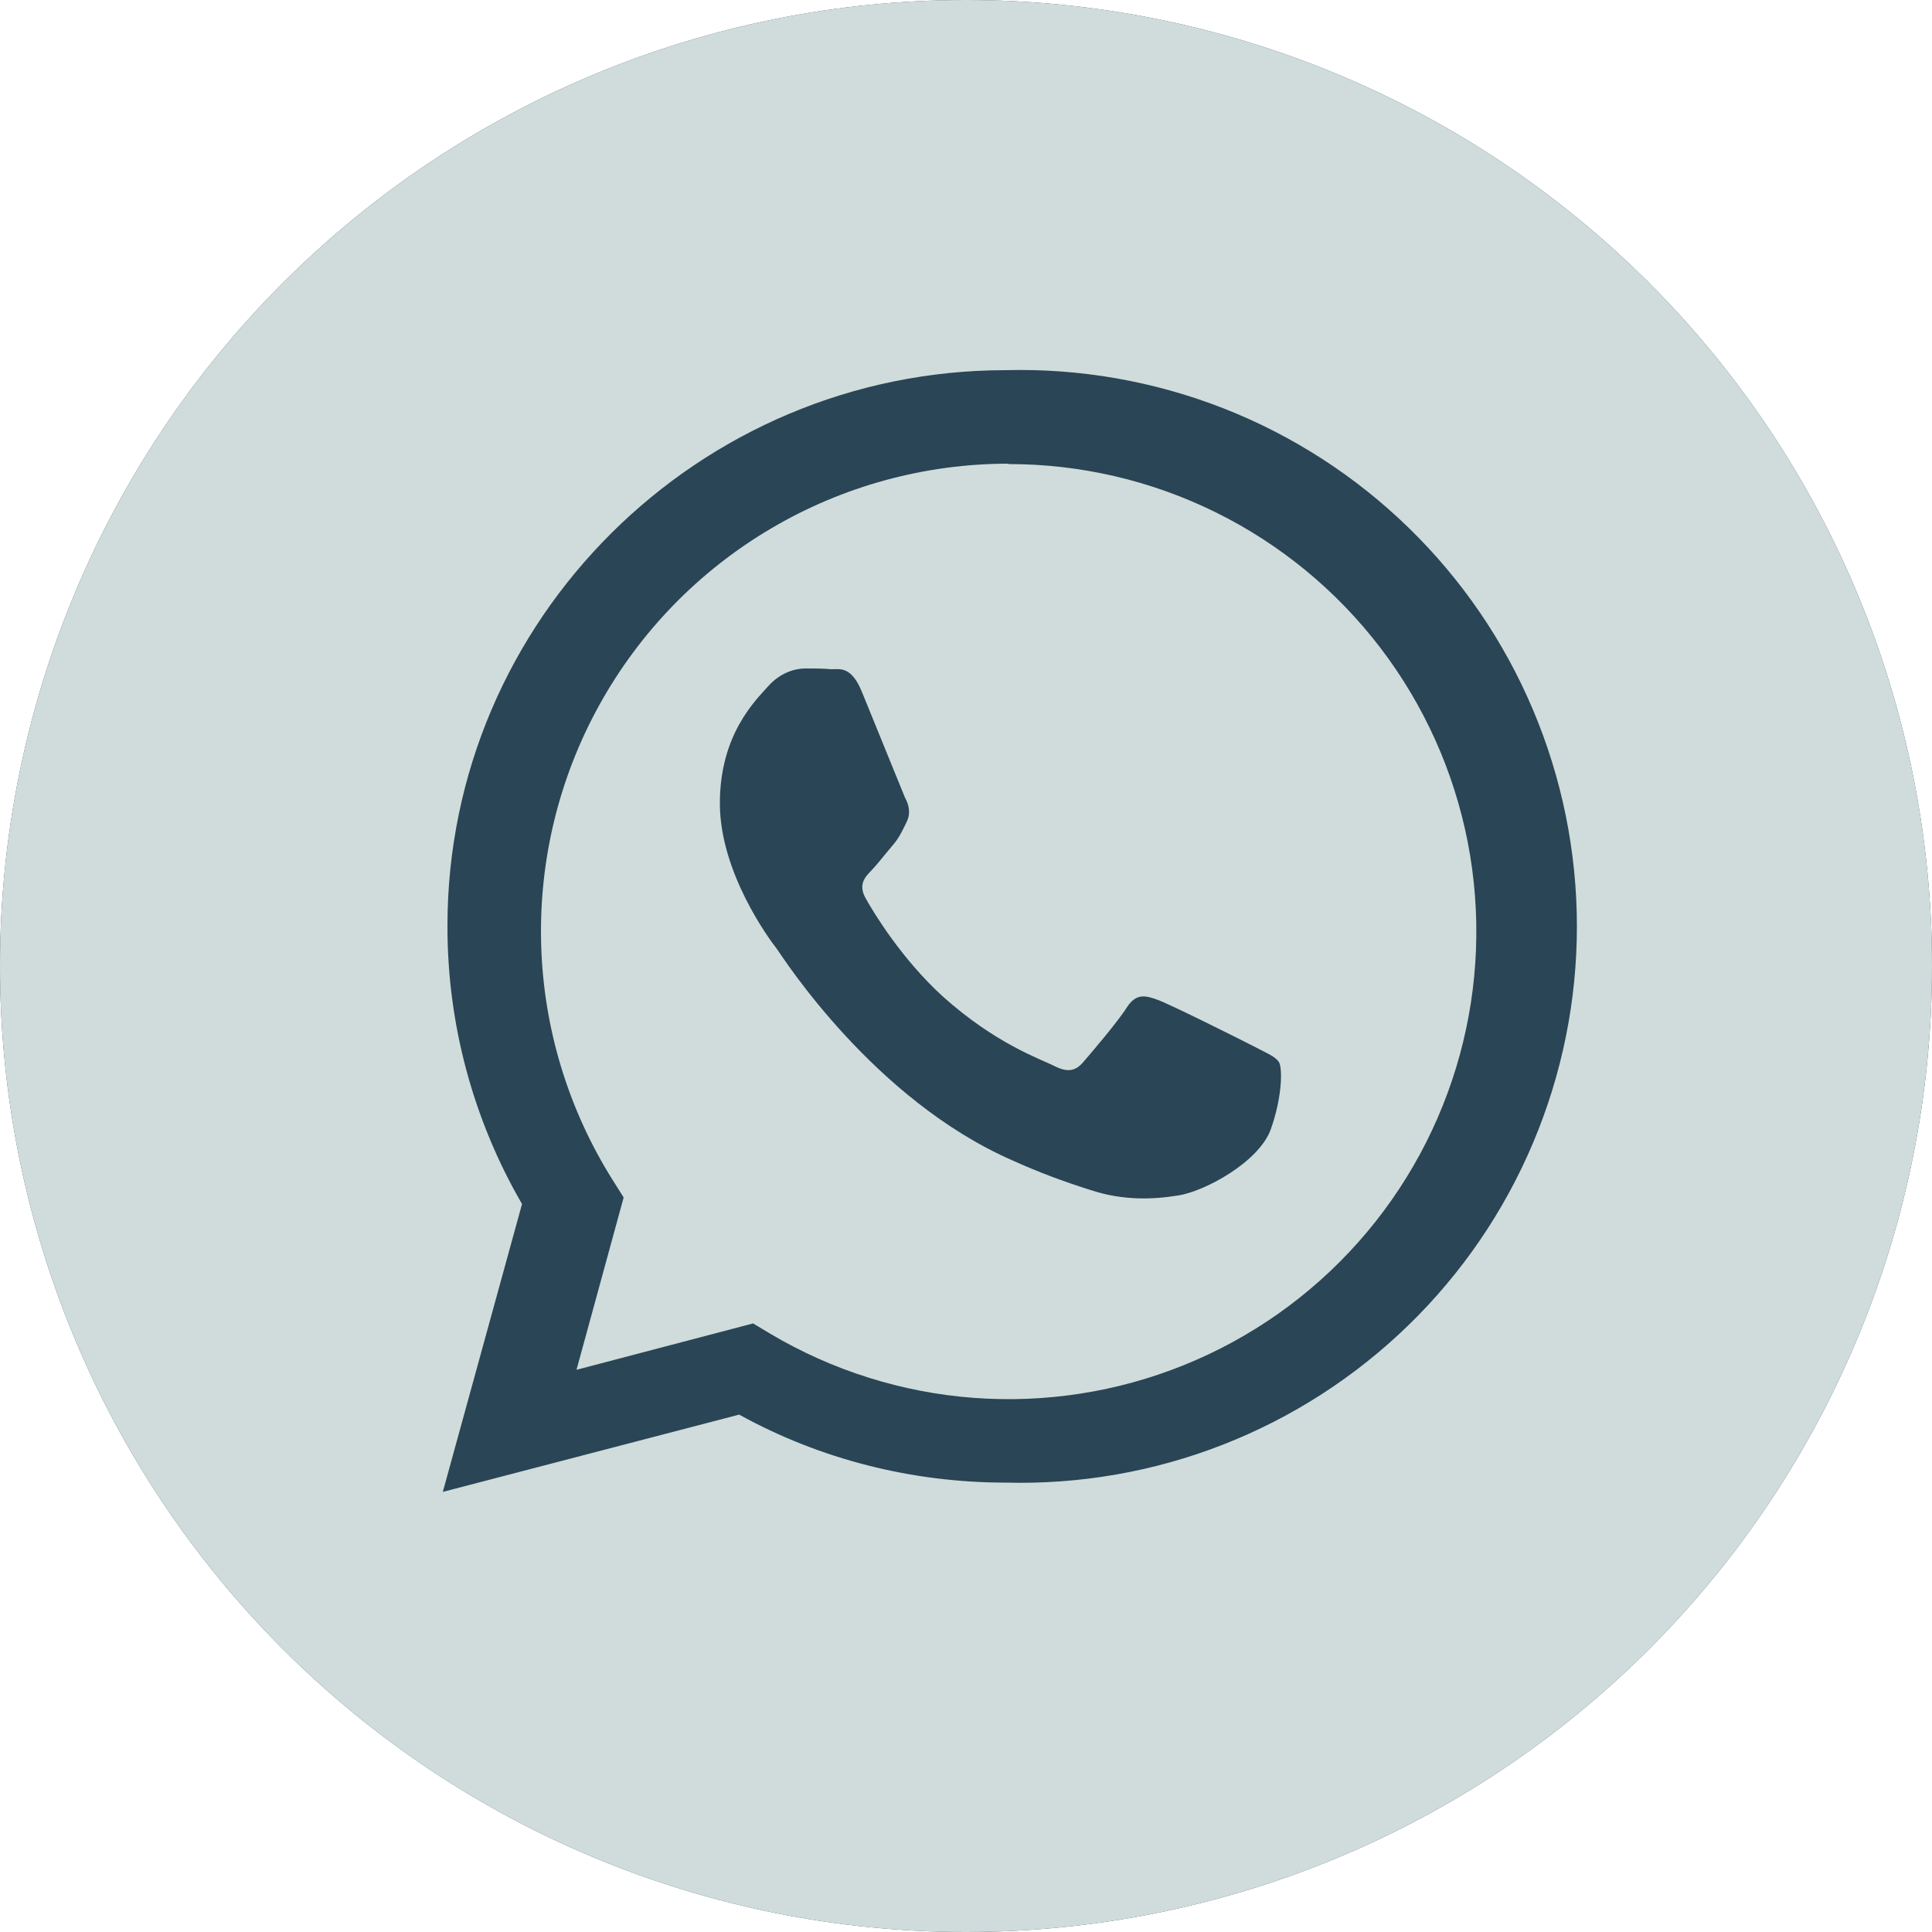
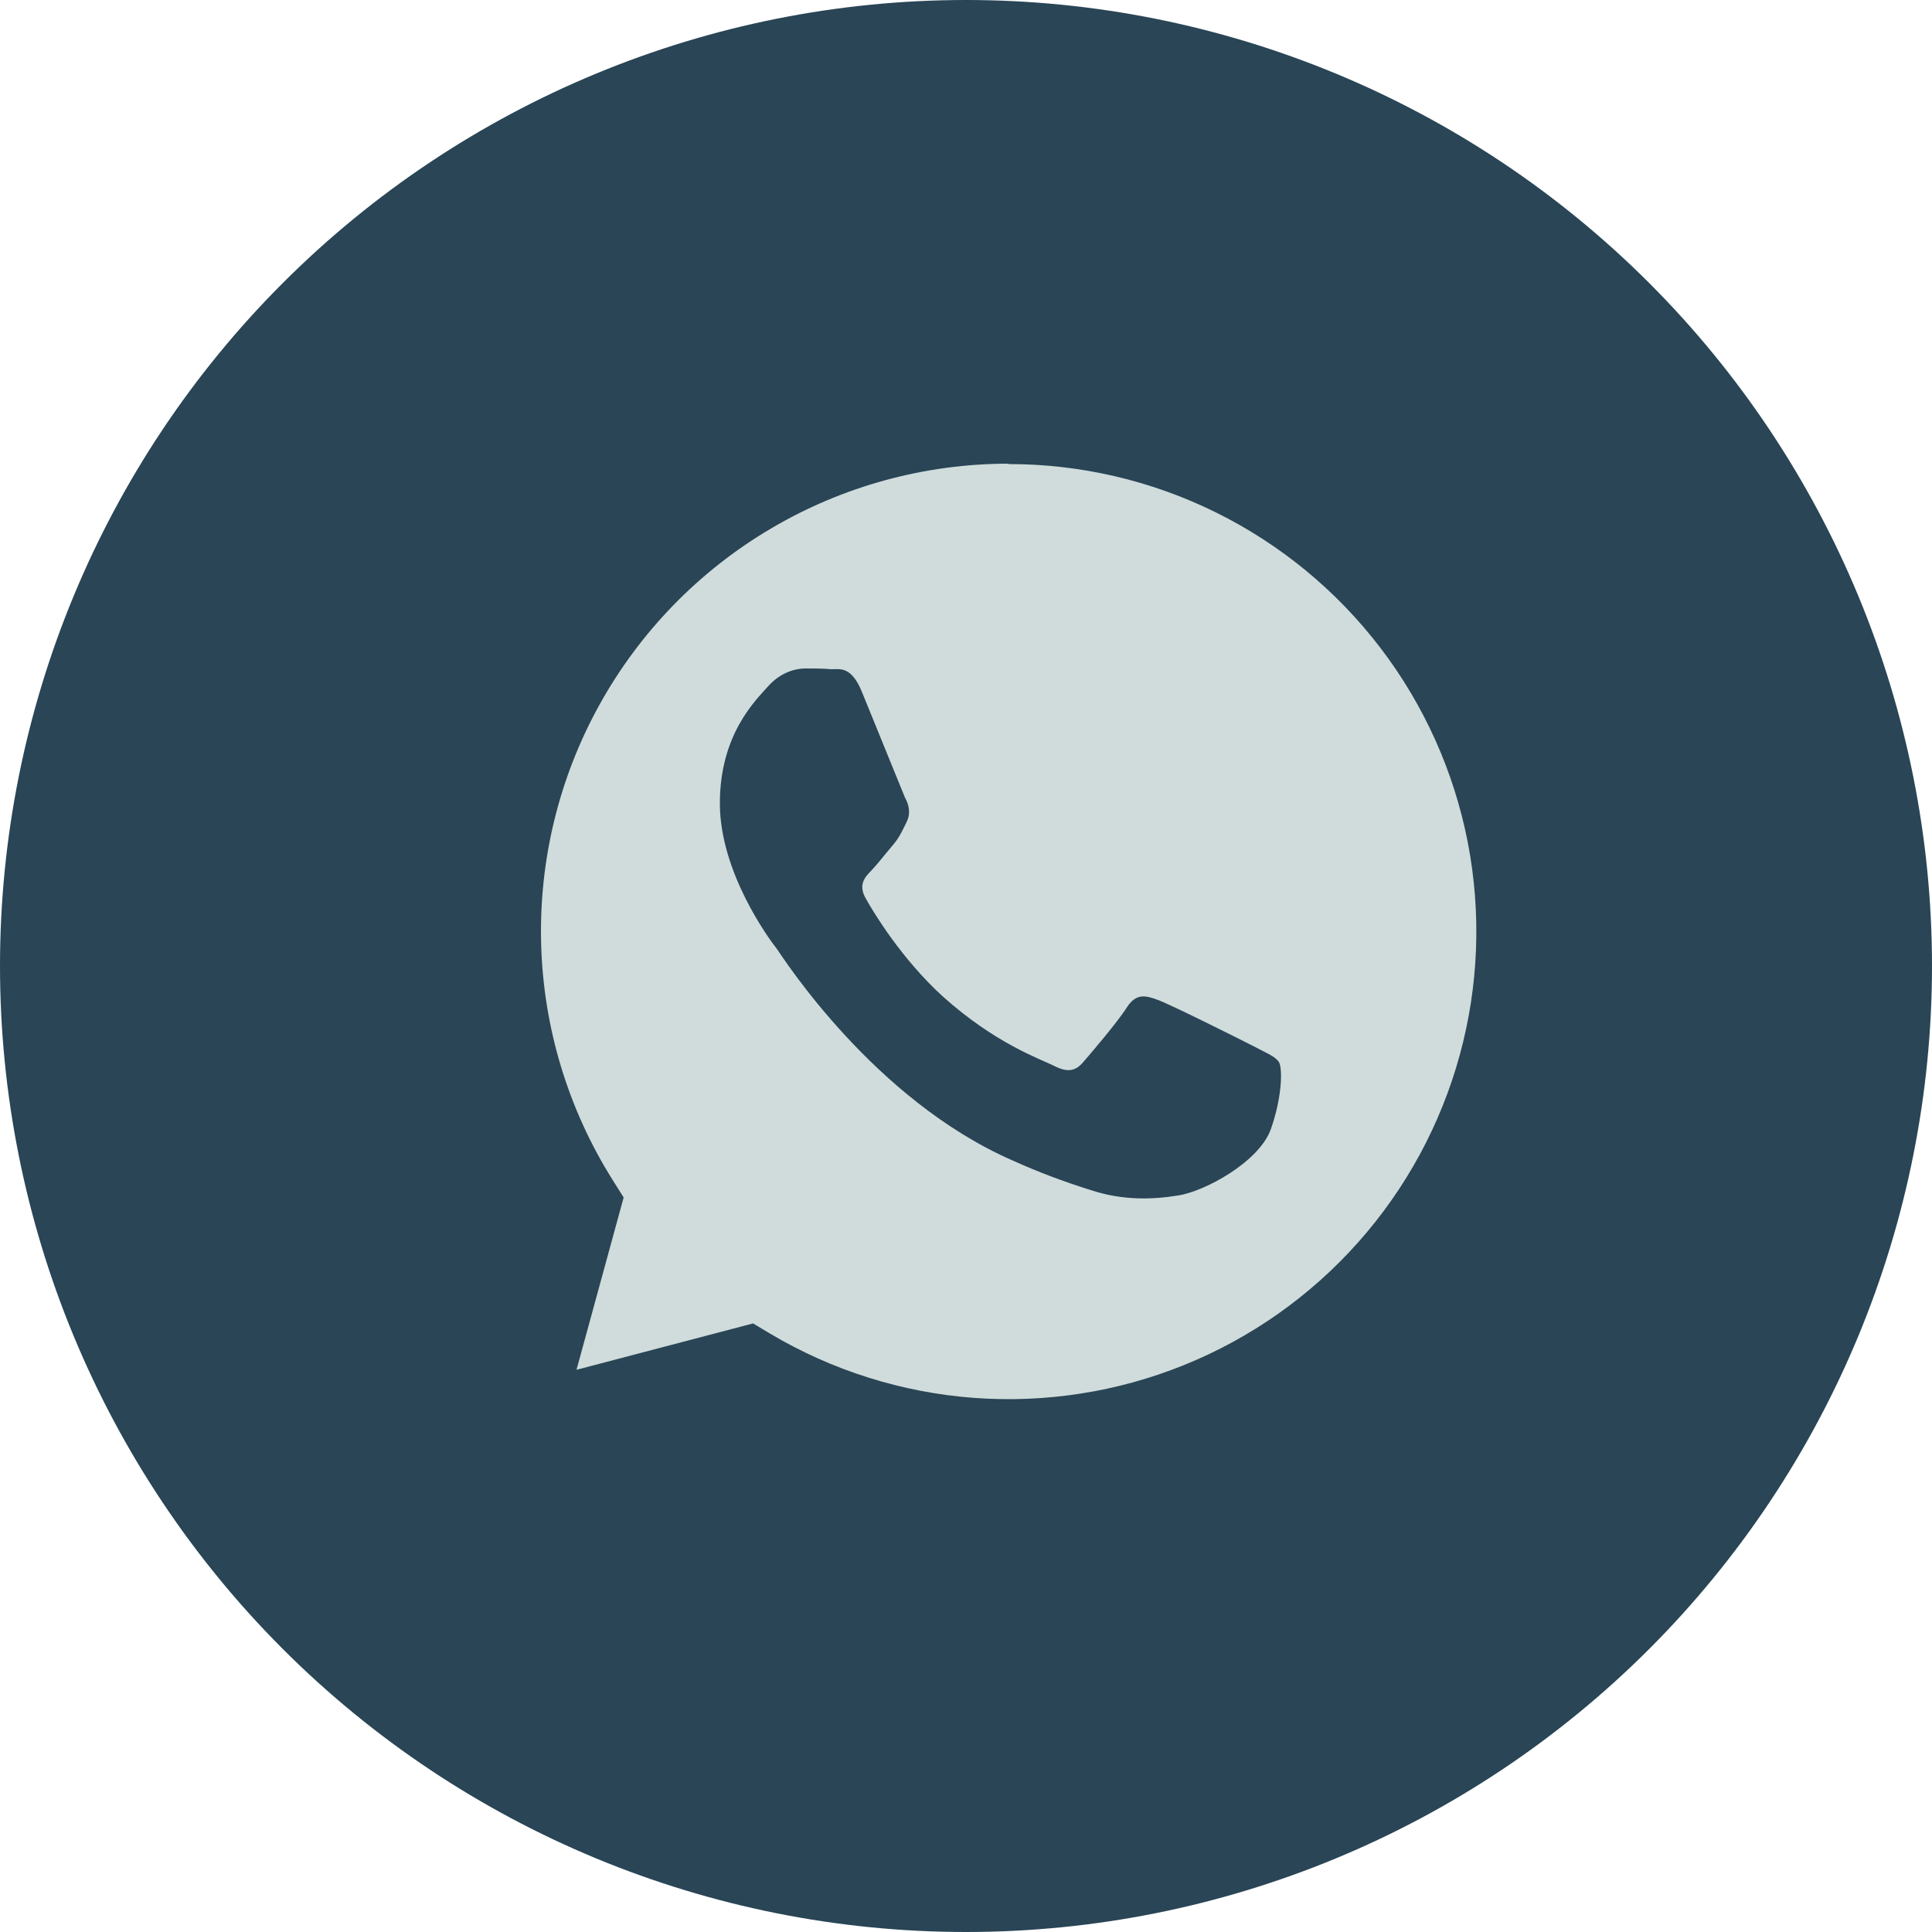
<svg xmlns="http://www.w3.org/2000/svg" width="30" height="30" viewBox="0 0 30 30" fill="none">
  <g clip-path="url(#clip0_147_28)">
    <path d="M15 30C18.978 30 22.794 28.42 25.607 25.607C28.42 22.794 30 18.978 30 15C30 11.022 28.42 7.206 25.607 4.393C22.794 1.58 18.978 0 15 0C11.022 0 7.206 1.58 4.393 4.393C1.58 7.206 0 11.022 0 15C0 18.978 1.58 22.794 4.393 25.607C7.206 28.42 11.022 30 15 30Z" fill="#294556" />
    <path d="M15.66 7.2C14.363 7.2 13.09 7.547 11.973 8.206C10.855 8.865 9.935 9.811 9.307 10.946C8.679 12.081 8.367 13.363 8.403 14.66C8.438 15.956 8.821 17.219 9.51 18.318L9.684 18.594L8.952 21.27L11.694 20.55L11.964 20.712C12.925 21.282 14.005 21.622 15.119 21.706C16.233 21.789 17.351 21.615 18.387 21.196C19.423 20.777 20.348 20.125 21.09 19.29C21.833 18.455 22.372 17.46 22.667 16.382C22.962 15.305 23.004 14.174 22.791 13.077C22.577 11.98 22.113 10.948 21.435 10.06C20.757 9.172 19.883 8.452 18.881 7.957C17.88 7.462 16.777 7.205 15.66 7.206V7.2ZM19.734 17.532C19.554 18.042 18.702 18.504 18.288 18.564C17.916 18.624 17.448 18.648 16.938 18.48C16.518 18.348 16.116 18.198 15.72 18.018C13.566 17.076 12.162 14.874 12.06 14.73C11.946 14.586 11.178 13.548 11.178 12.474C11.178 11.4 11.736 10.872 11.928 10.656C12.126 10.434 12.36 10.38 12.504 10.38C12.642 10.38 12.786 10.38 12.912 10.392C13.044 10.392 13.224 10.338 13.392 10.764L14.052 12.384C14.112 12.492 14.148 12.624 14.076 12.768C14.004 12.912 13.968 13.002 13.86 13.128C13.752 13.254 13.632 13.41 13.536 13.512C13.428 13.62 13.32 13.74 13.446 13.956C13.566 14.172 13.998 14.886 14.634 15.468C15.456 16.206 16.146 16.44 16.362 16.548C16.572 16.656 16.698 16.638 16.824 16.488C16.944 16.35 17.364 15.858 17.502 15.636C17.646 15.42 17.79 15.456 17.982 15.528C18.18 15.6 19.236 16.128 19.446 16.236C19.662 16.35 19.806 16.404 19.86 16.494C19.914 16.584 19.914 17.022 19.734 17.532Z" fill="#D0DCDB" />
-     <path d="M15 0C11.022 0 7.206 1.58 4.393 4.393C1.58 7.206 0 11.022 0 15C0 18.978 1.58 22.794 4.393 25.607C7.206 28.42 11.022 30 15 30C18.978 30 22.794 28.42 25.607 25.607C28.42 22.794 30 18.978 30 15C30 11.022 28.42 7.206 25.607 4.393C22.794 1.58 18.978 0 15 0ZM15.618 23.022C14.166 23.022 12.738 22.662 11.478 21.966L6.876 23.166L8.106 18.696C7.345 17.384 6.945 15.893 6.948 14.376C6.948 9.624 10.842 5.748 15.618 5.748C16.771 5.718 17.919 5.919 18.994 6.339C20.068 6.759 21.047 7.391 21.874 8.196C22.701 9.001 23.358 9.963 23.806 11.026C24.255 12.089 24.486 13.231 24.486 14.385C24.486 15.539 24.255 16.681 23.806 17.744C23.358 18.807 22.701 19.769 21.874 20.574C21.047 21.379 20.068 22.011 18.994 22.431C17.919 22.852 16.771 23.052 15.618 23.022Z" fill="#D0DCDB" />
  </g>
  <defs>
    <clipPath id="clip0_147_28">
      <rect width="30" height="30" fill="white" />
    </clipPath>
  </defs>
</svg>